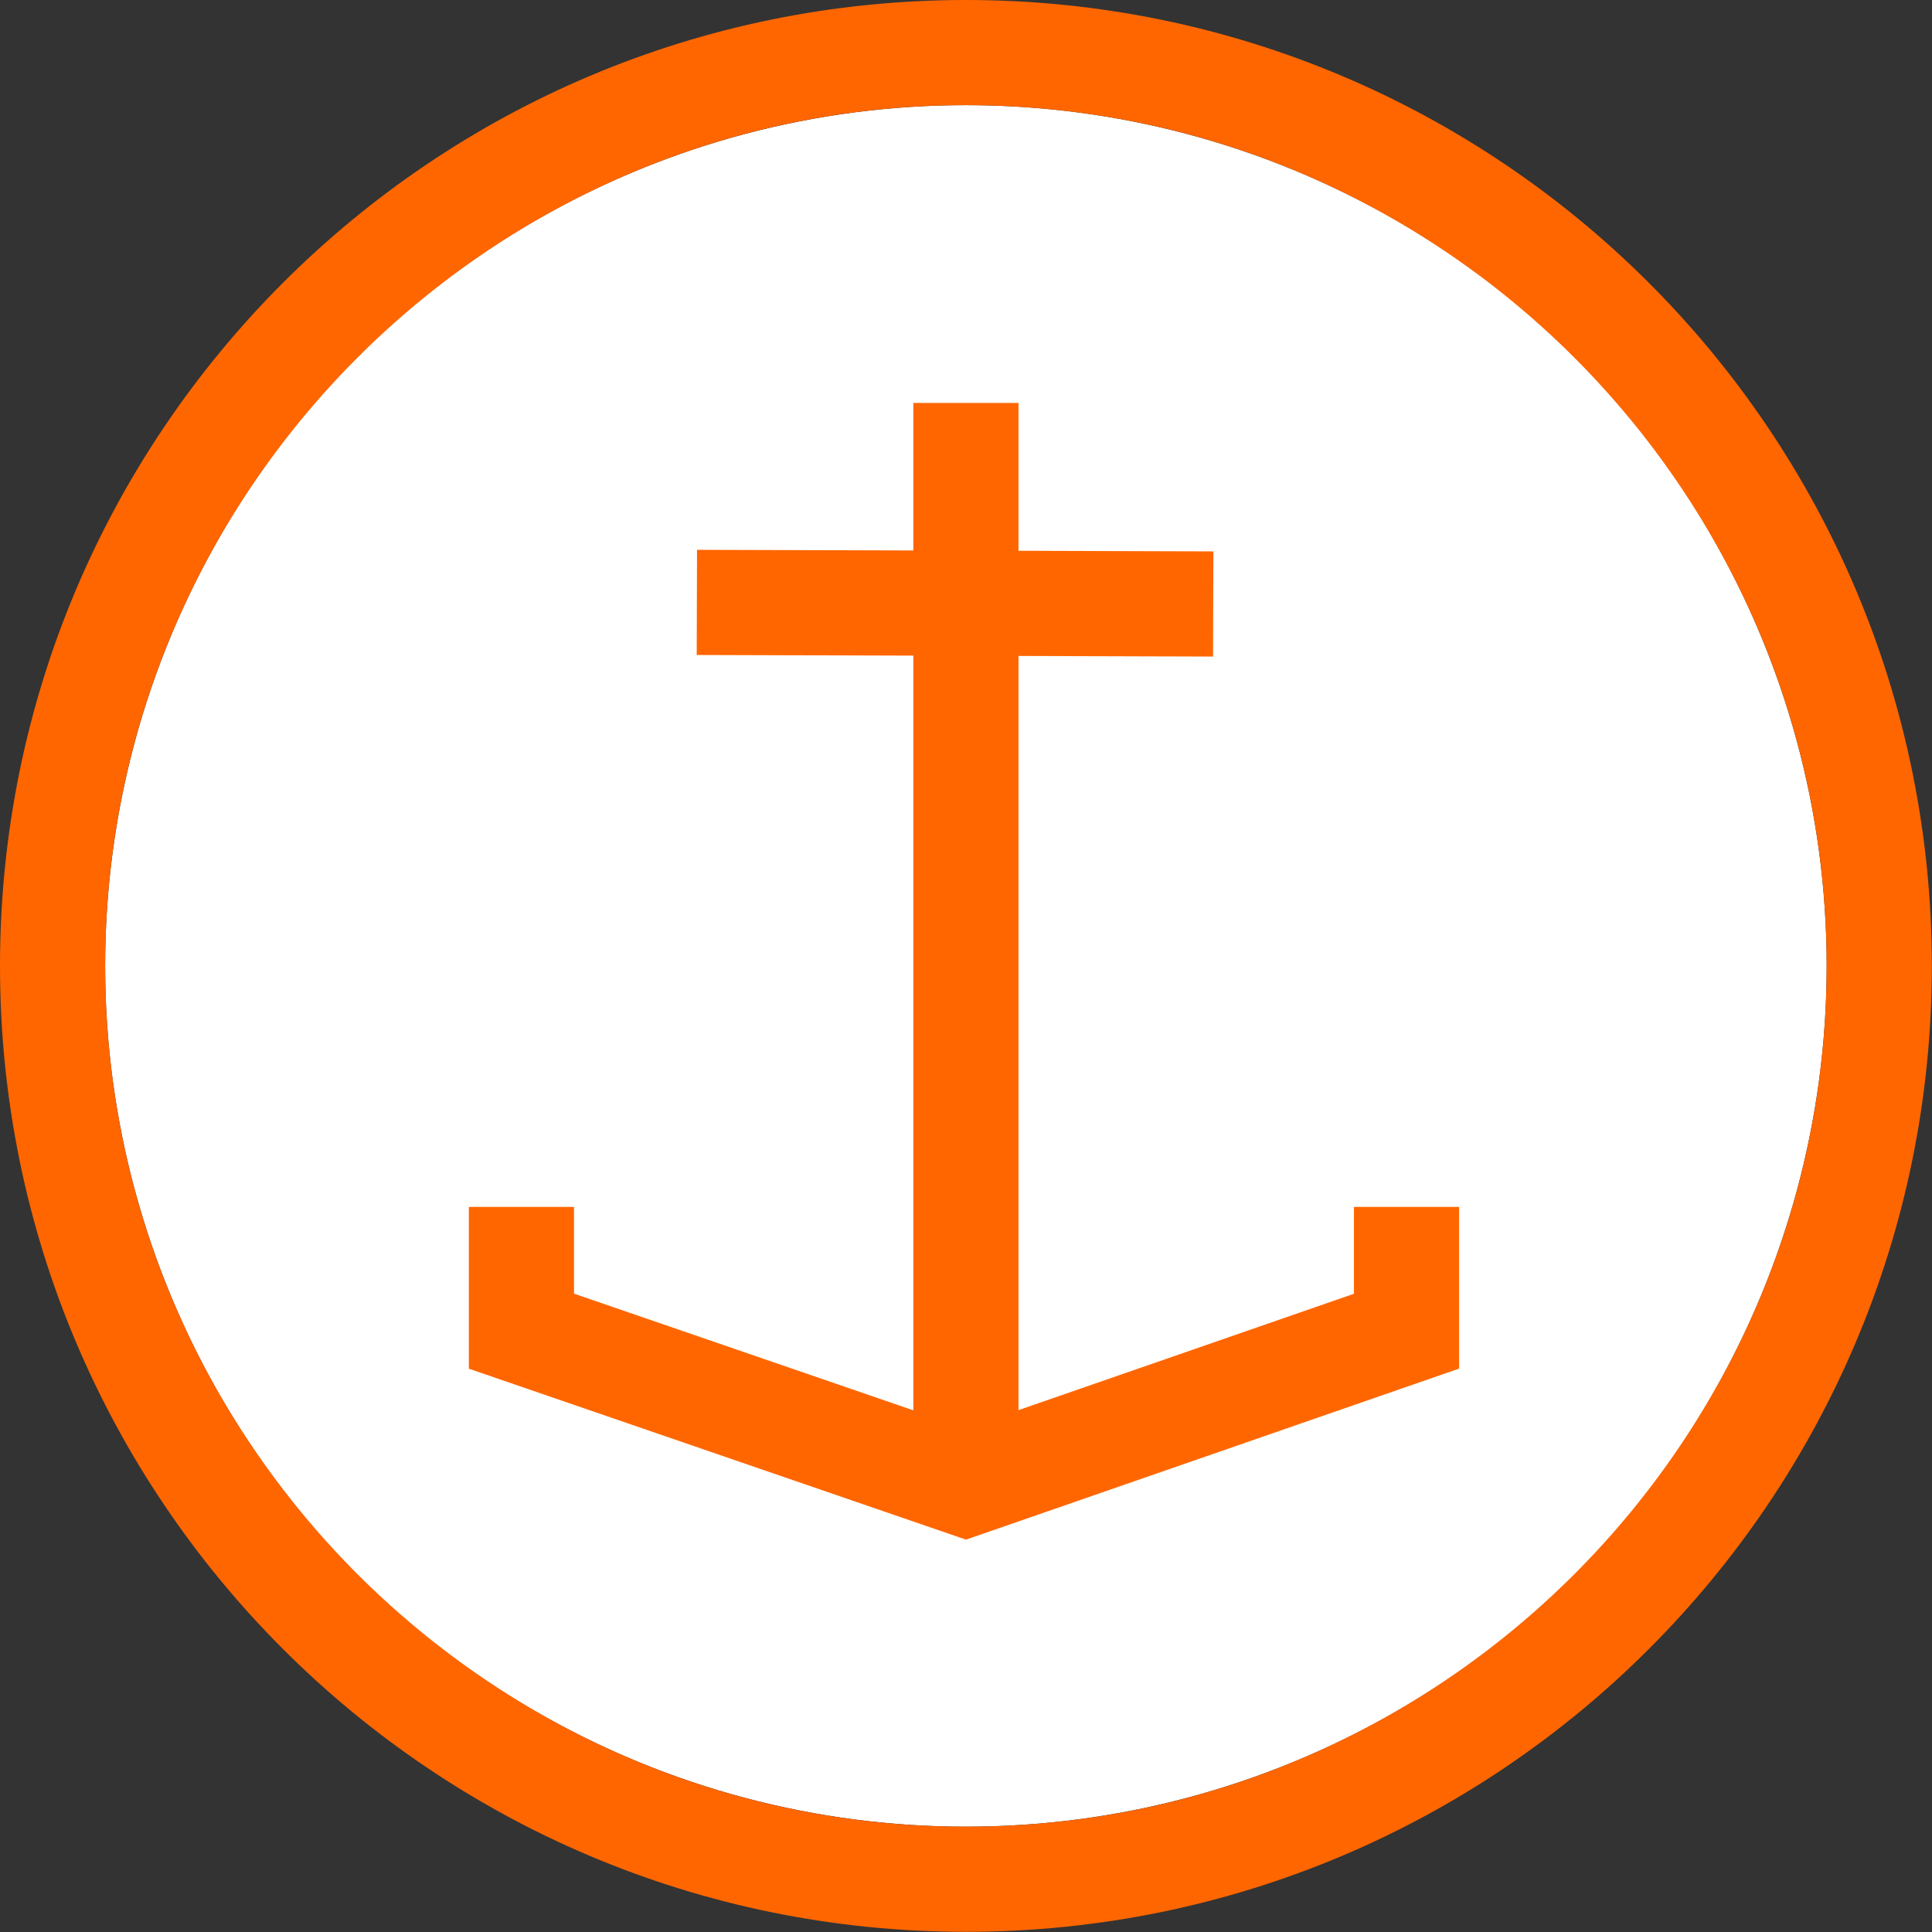
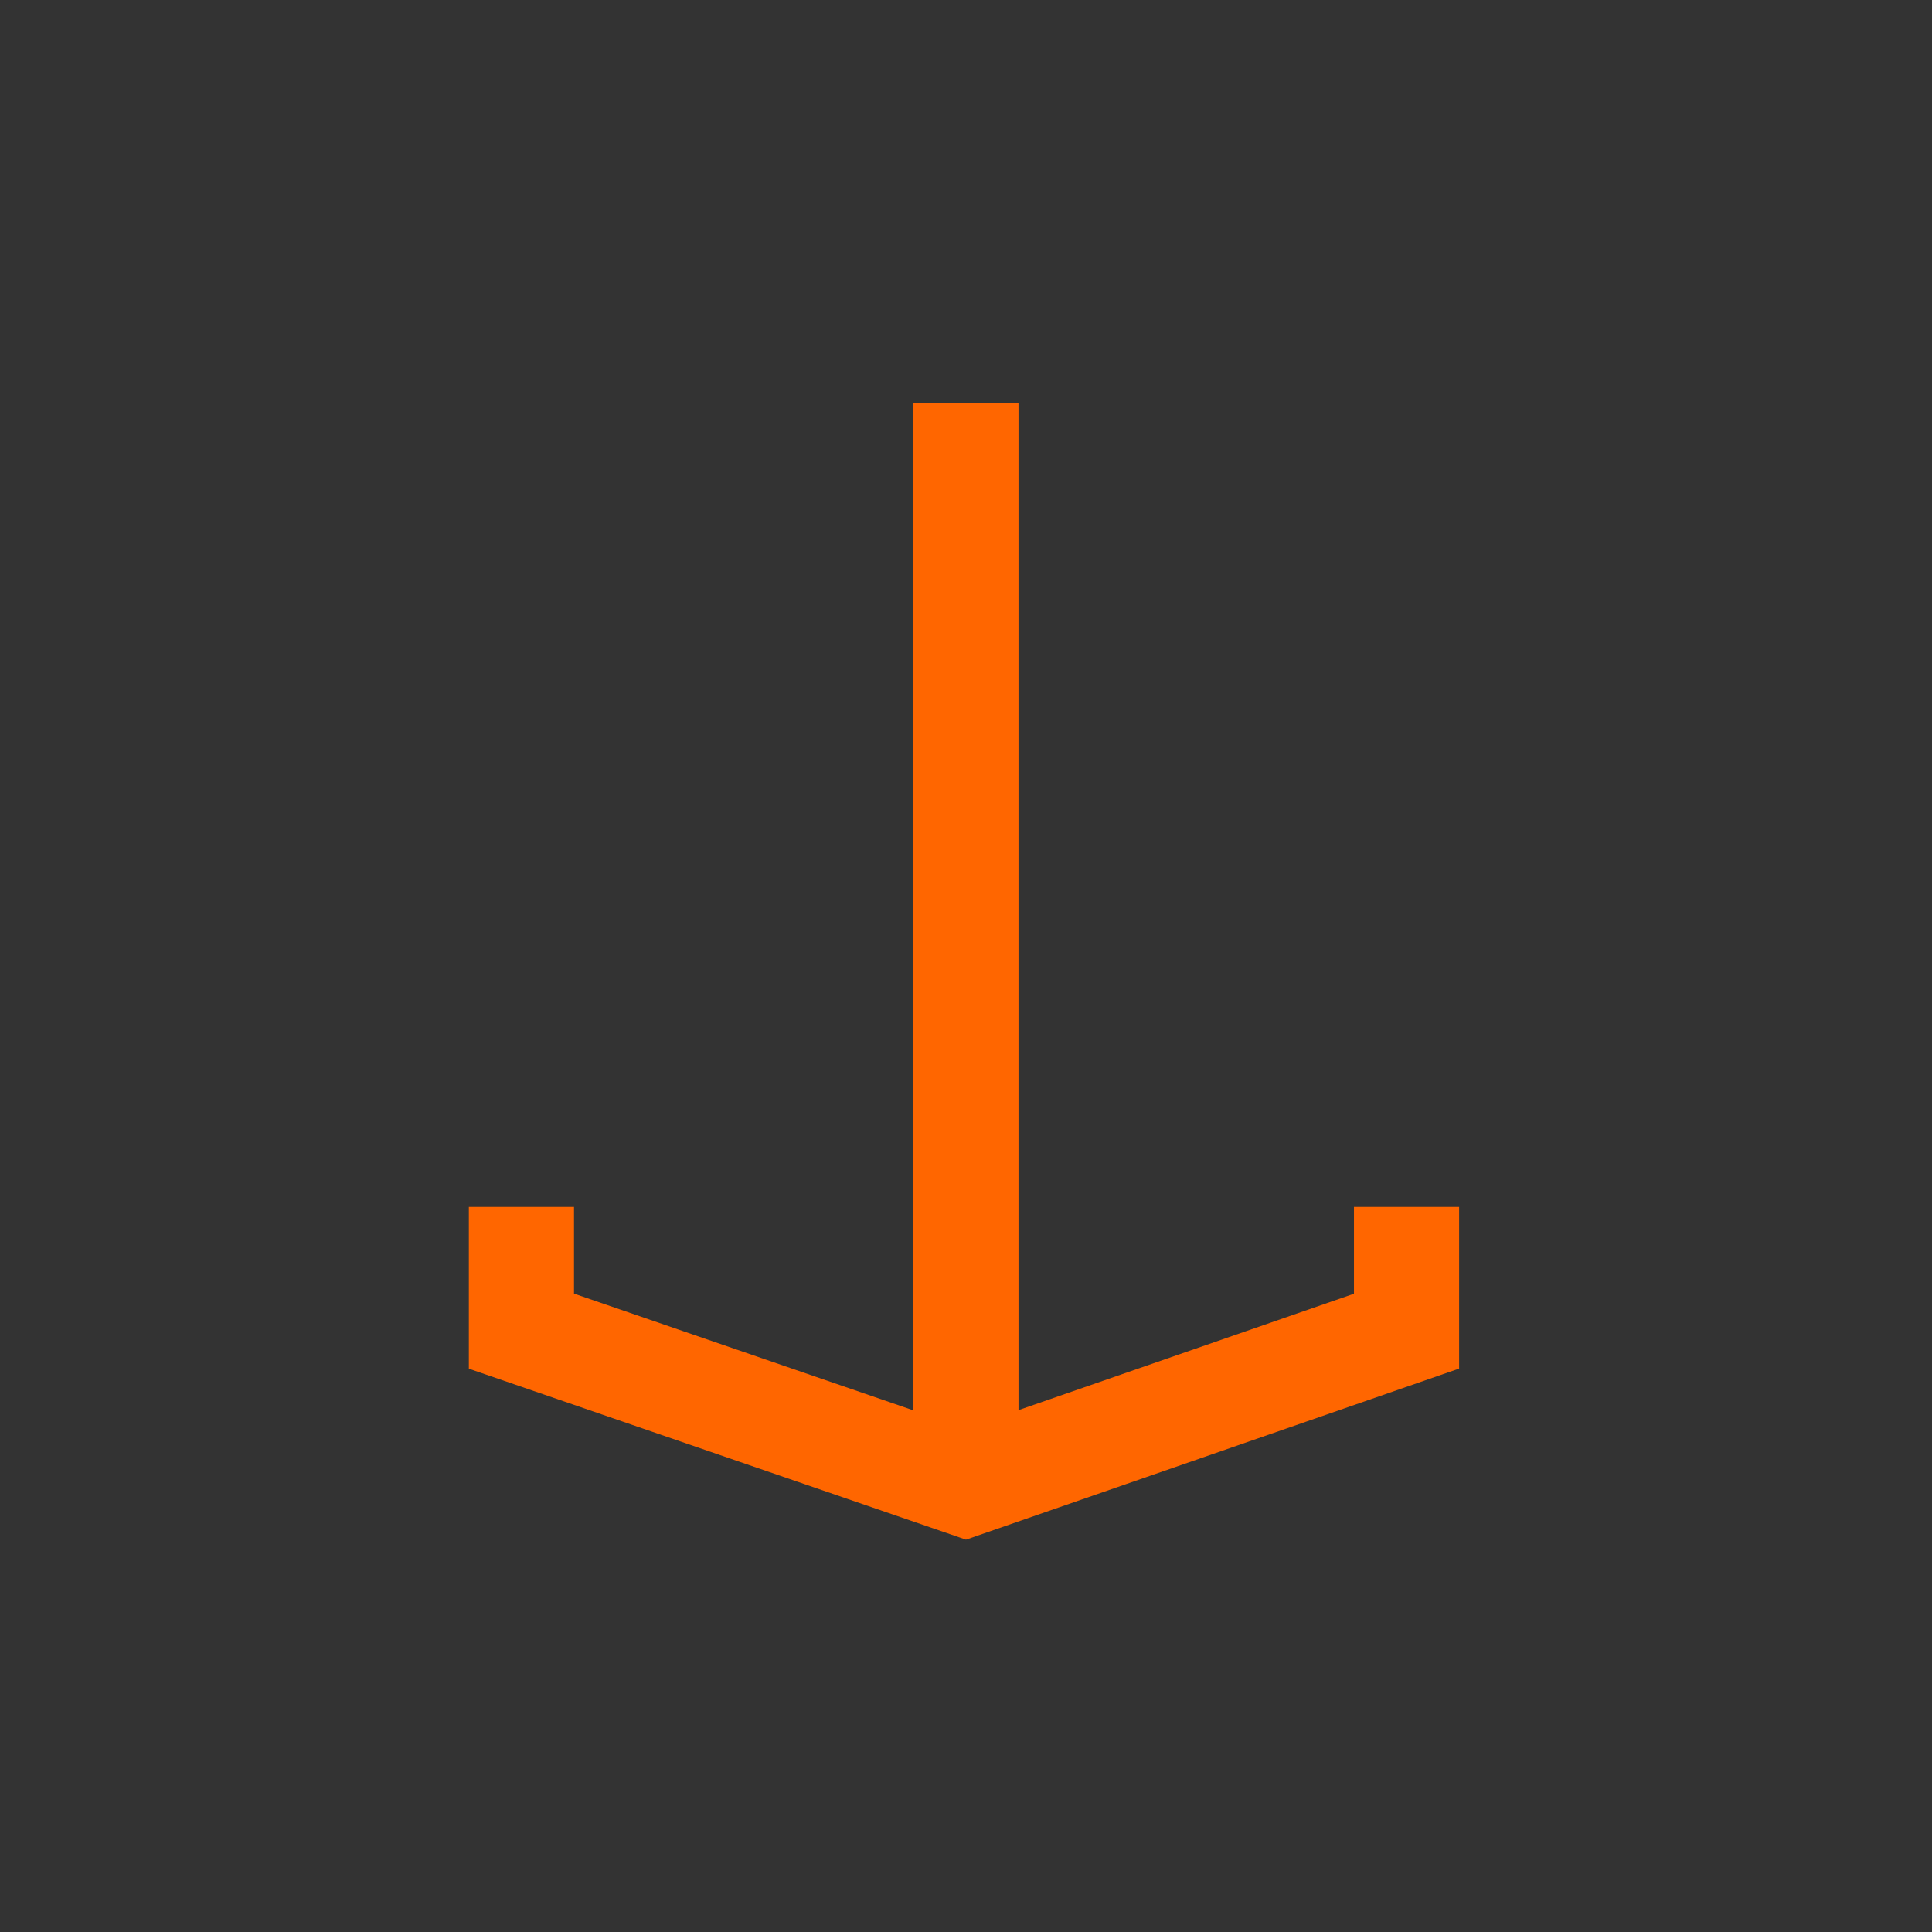
<svg xmlns="http://www.w3.org/2000/svg" id="Layer_2" data-name="Layer 2" viewBox="0 0 110.23 110.23">
  <rect x="0" y="0" width="110.23" height="110.23" fill="#333333" stroke="none" />
  <defs>
    <style> .cls-1 { fill: #f60; stroke-width: 0px; } .cls-2 { fill: none; stroke: #f60; stroke-miterlimit: 10; stroke-width: 6px; } .cls-3 { fill: #fff; } </style>
  </defs>
  <g id="Layer_1-2" data-name="Layer 1">
-     <circle class="cls-3" cx="55.11" cy="55.11" r="49.11" />
    <g>
      <line class="cls-2" x1="55.11" y1="84.67" x2="55.11" y2="22.99" />
      <polyline class="cls-2" points="80.25 68.86 80.25 75.95 55.11 84.67 29.75 75.95 29.75 68.86" />
-       <line class="cls-2" x1="69.22" y1="34.46" x2="39.76" y2="34.37" />
-       <path class="cls-1" d="M55.11,6c27.08,0,49.11,22.03,49.11,49.11s-22.03,49.11-49.11,49.11S6,82.19,6,55.11,28.03,6,55.11,6M55.11,0C24.67,0,0,24.67,0,55.11s24.67,55.11,55.11,55.11,55.11-24.67,55.11-55.11S85.55,0,55.11,0h0Z" />
    </g>
  </g>
</svg>